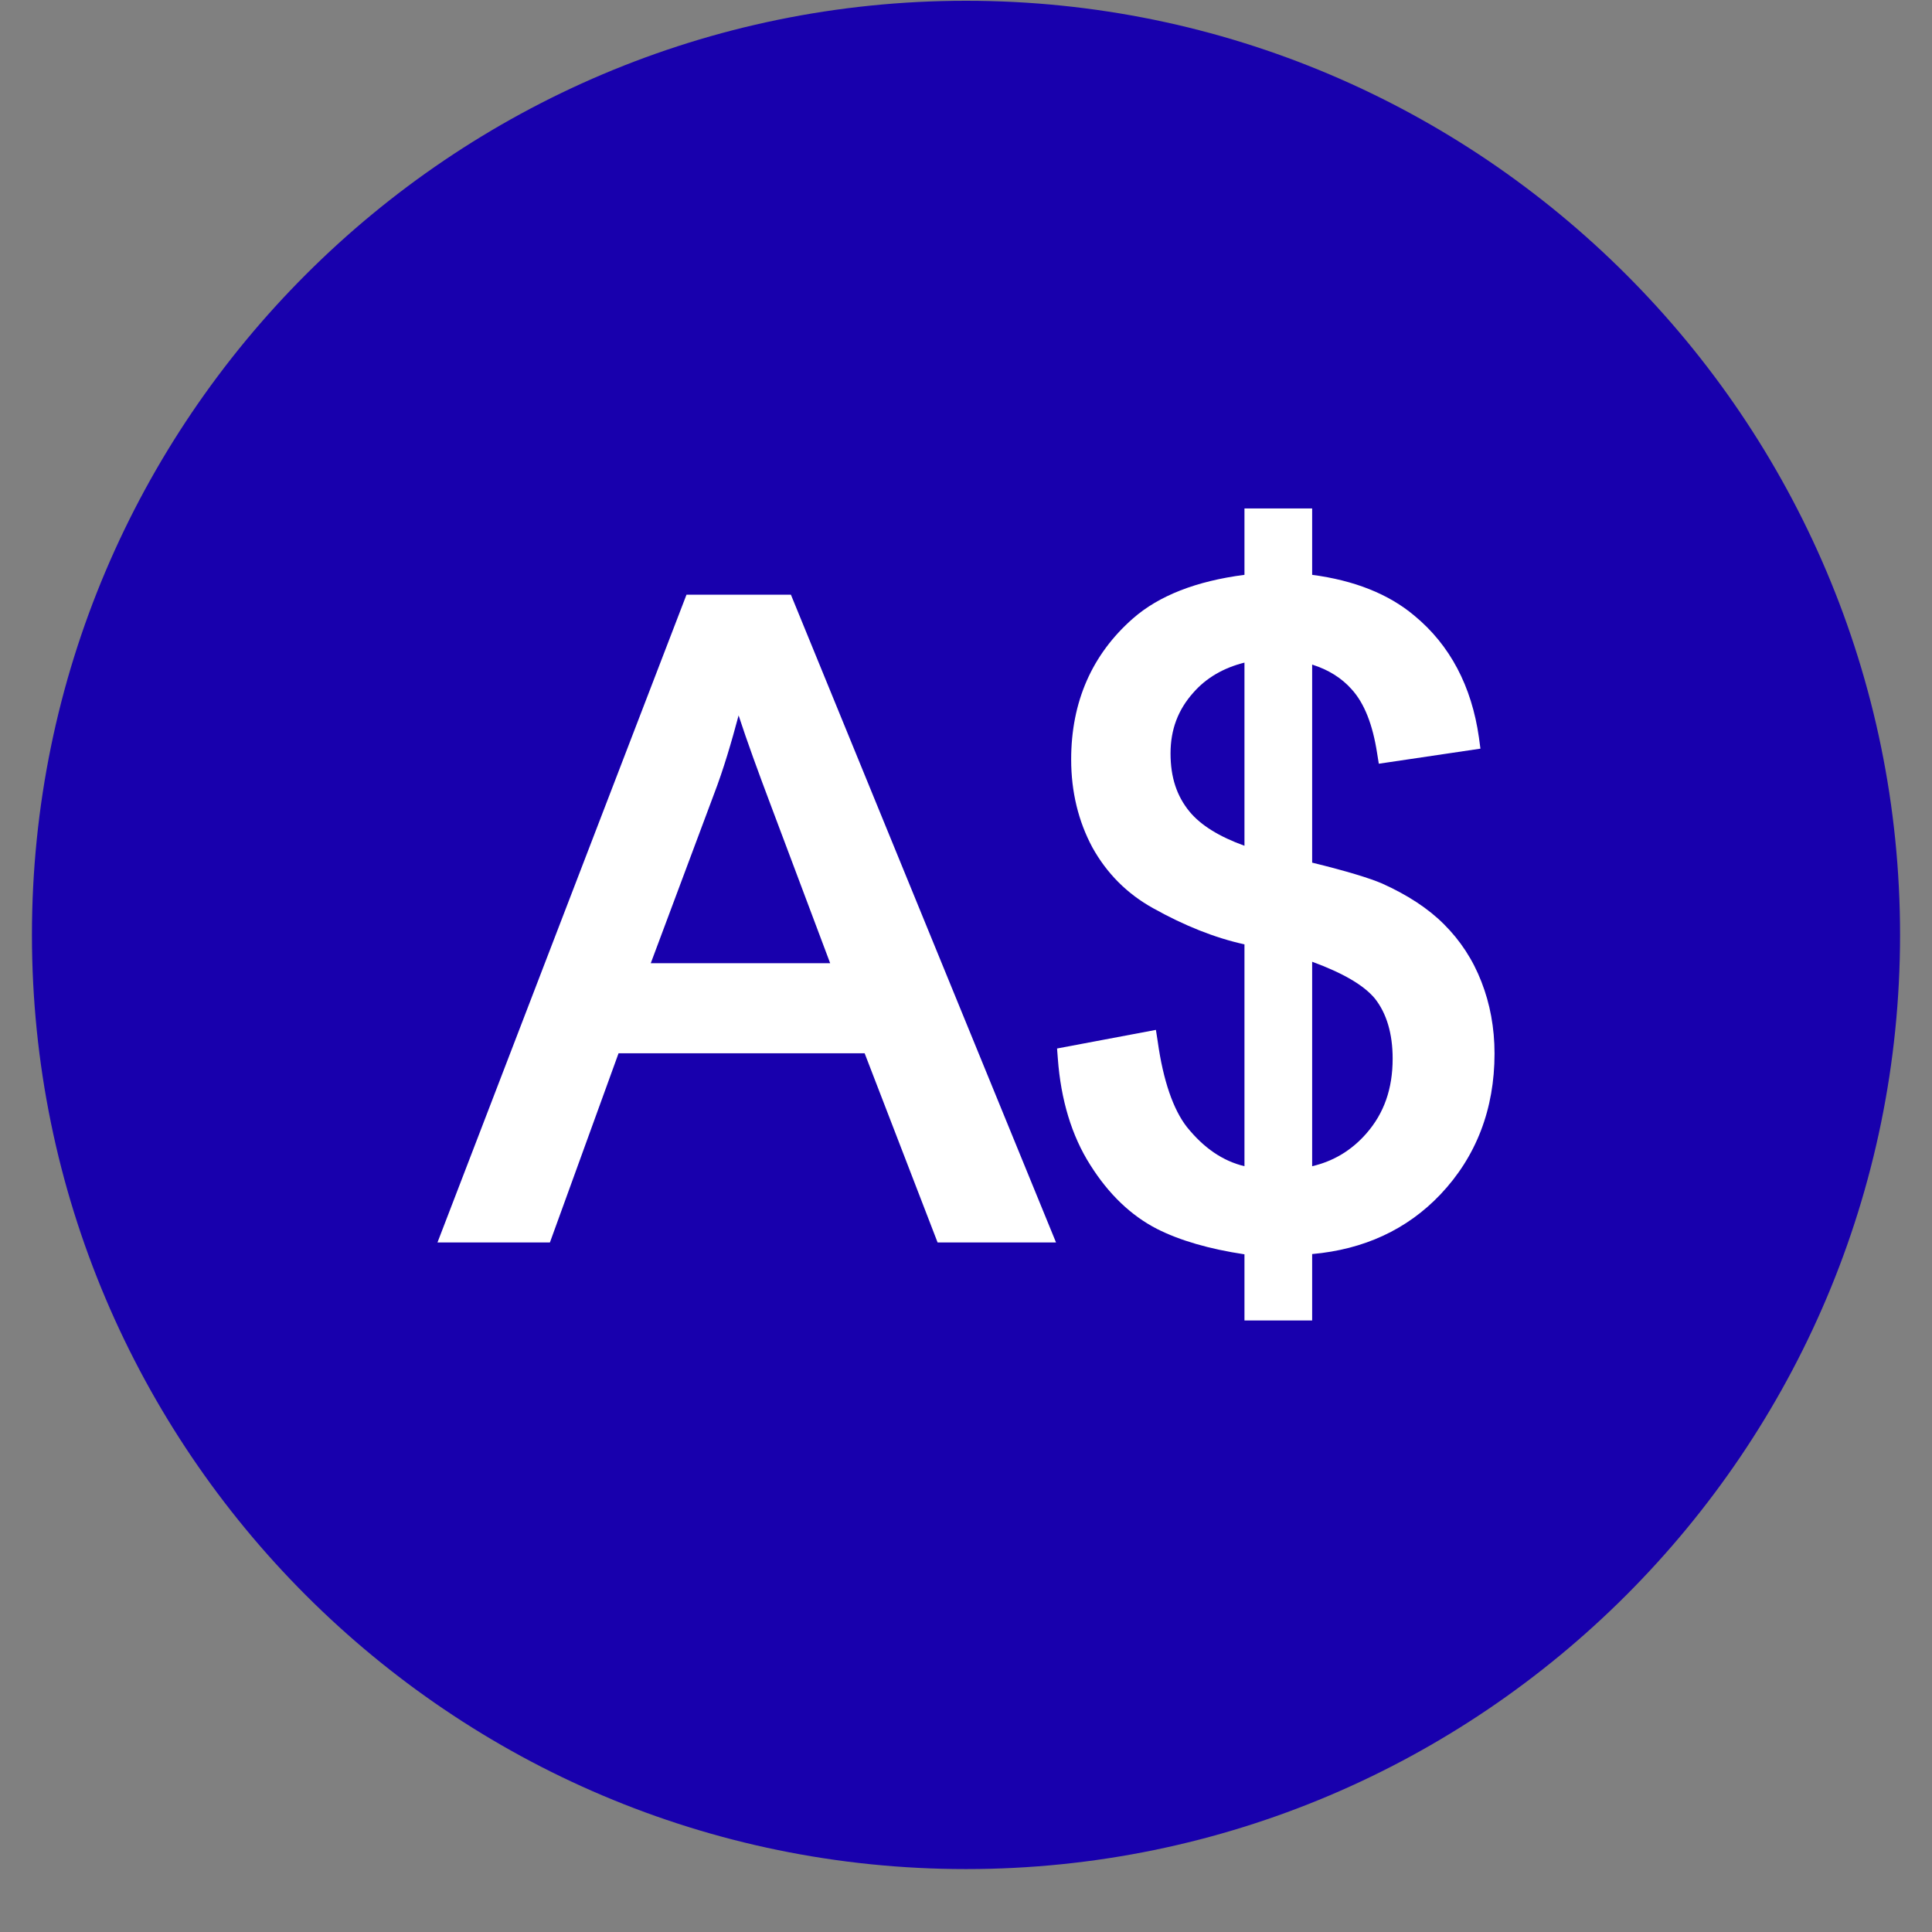
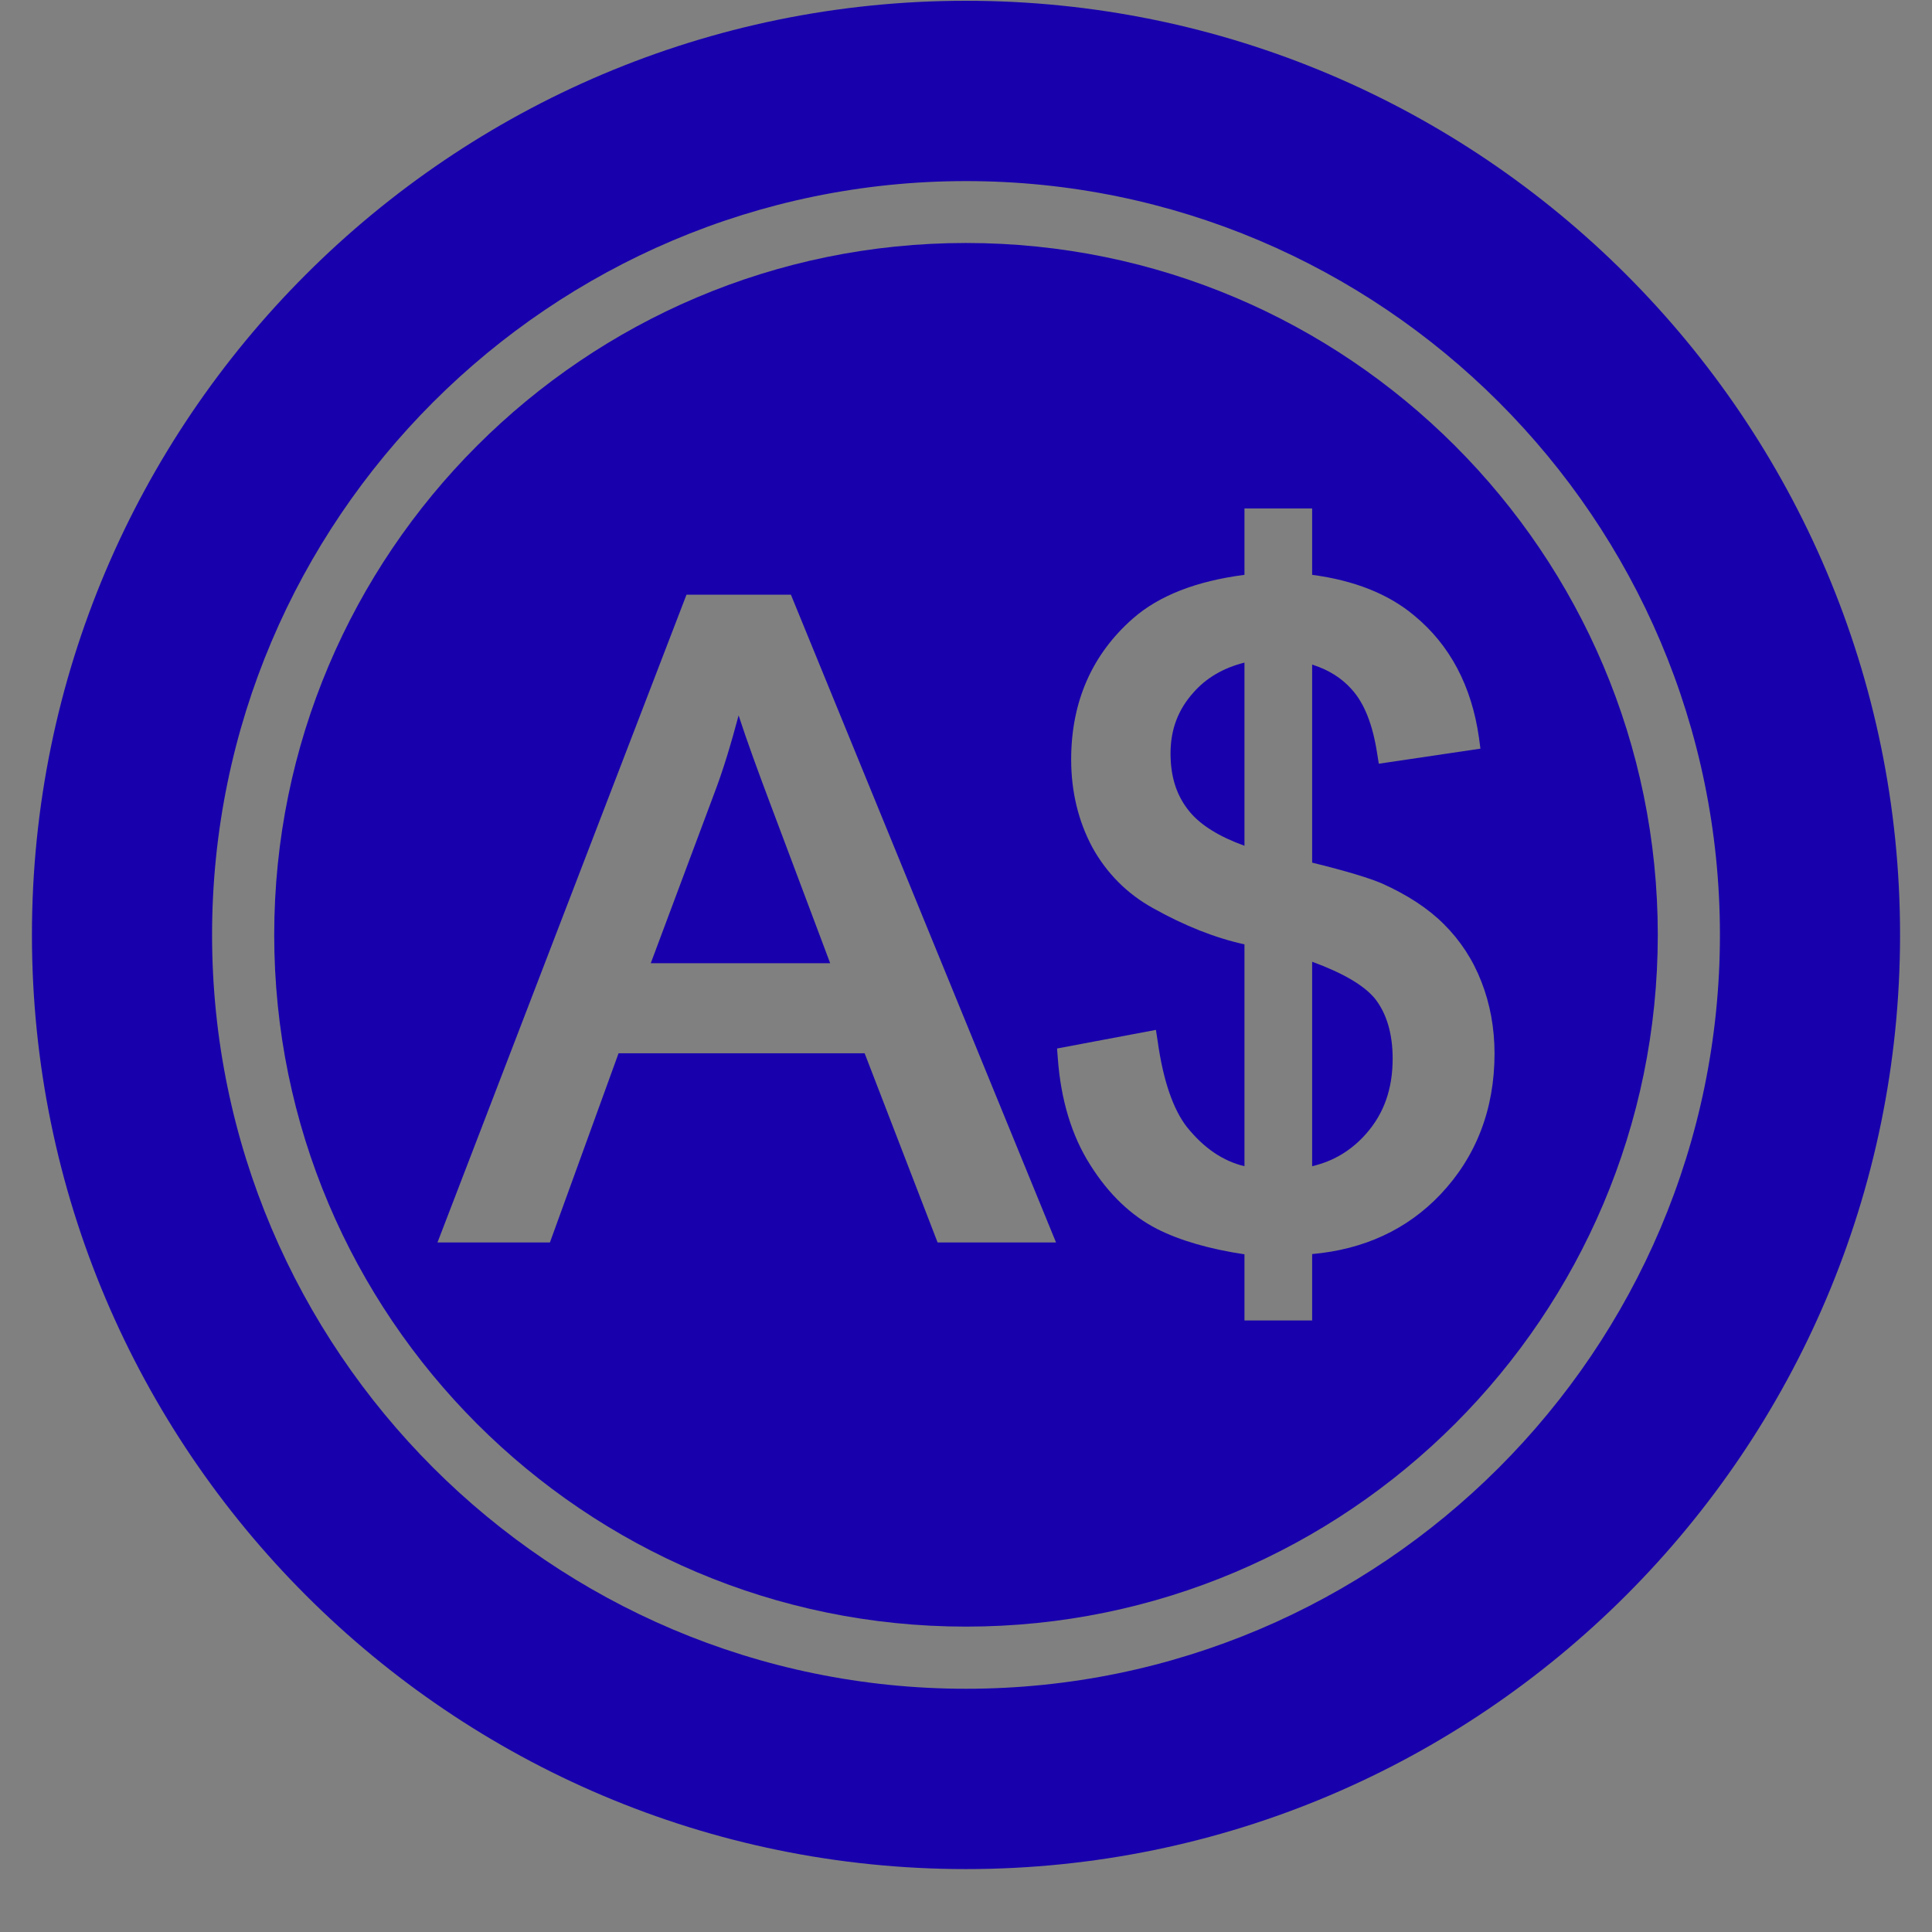
<svg xmlns="http://www.w3.org/2000/svg" width="40" zoomAndPan="magnify" viewBox="0 0 30 30" height="40" preserveAspectRatio="xMidYMid meet" version="1.0">
  <rect x="0" y="0" width="30" height="30" fill="#808080" stroke="none" />
  <defs>
    <clipPath id="5388ef12d5">
      <path d="M 4.73 4.246 L 25.27 4.246 L 25.27 24.785 L 4.73 24.785 Z M 4.73 4.246 " clip-rule="nonzero" />
    </clipPath>
    <clipPath id="dcf892ab42">
-       <path d="M 15 4.246 C 9.328 4.246 4.73 8.844 4.73 14.516 C 4.73 20.188 9.328 24.785 15 24.785 C 20.672 24.785 25.27 20.188 25.27 14.516 C 25.27 8.844 20.672 4.246 15 4.246 Z M 15 4.246 " clip-rule="nonzero" />
-     </clipPath>
+       </clipPath>
    <clipPath id="8f21964753">
      <path d="M 0.73 0.246 L 21.27 0.246 L 21.27 20.785 L 0.73 20.785 Z M 0.73 0.246 " clip-rule="nonzero" />
    </clipPath>
    <clipPath id="c39ca973a6">
      <path d="M 11 0.246 C 5.328 0.246 0.73 4.844 0.73 10.516 C 0.73 16.188 5.328 20.785 11 20.785 C 16.672 20.785 21.27 16.188 21.27 10.516 C 21.27 4.844 16.672 0.246 11 0.246 Z M 11 0.246 " clip-rule="nonzero" />
    </clipPath>
    <clipPath id="1aa7690263">
      <rect x="0" width="22" y="0" height="21" />
    </clipPath>
    <clipPath id="9539015fe5">
-       <path d="M 1.691 1.184 L 28.547 1.184 L 28.547 28 L 1.691 28 Z M 1.691 1.184 " clip-rule="nonzero" />
-     </clipPath>
+       </clipPath>
    <clipPath id="22794a62cf">
      <path d="M 0.484 0 L 29.516 0 L 29.516 29.031 L 0.484 29.031 Z M 0.484 0 " clip-rule="nonzero" />
    </clipPath>
  </defs>
  <g clip-path="url(#5388ef12d5)">
    <g clip-path="url(#dcf892ab42)">
      <g transform="matrix(1, 0, 0, 1, 4, 4)">
        <g clip-path="url(#1aa7690263)">
          <g clip-path="url(#8f21964753)">
            <g clip-path="url(#c39ca973a6)">
              <path fill="#ffffff" d="M 0.73 0.246 L 21.27 0.246 L 21.27 20.785 L 0.73 20.785 Z M 0.73 0.246 " fill-opacity="1" fill-rule="nonzero" />
            </g>
          </g>
        </g>
      </g>
    </g>
  </g>
  <g clip-path="url(#9539015fe5)">
    <path fill="#1800ad" d="M 15.043 27.848 C 7.719 27.82 1.852 22.039 1.777 14.715 C 1.703 7.211 7.609 1.375 14.867 1.281 C 22.297 1.188 28.266 7.184 28.281 14.527 C 28.293 21.883 22.398 27.824 15.043 27.848 Z M 24.641 14.523 C 24.637 9.18 20.301 5.023 15.254 4.918 C 9.75 4.801 5.344 9.281 5.41 14.695 C 5.473 19.945 9.77 24.176 14.953 24.207 C 20.352 24.242 24.703 19.824 24.641 14.523 Z M 24.641 14.523 " fill-opacity="1" fill-rule="nonzero" />
  </g>
  <path fill="#1800ad" d="M 11.469 11.109 C 11.359 11.52 11.238 11.938 11.082 12.344 L 10.105 14.957 L 12.891 14.957 L 11.969 12.504 C 11.773 11.984 11.602 11.516 11.469 11.109 Z M 11.469 11.109 " fill-opacity="1" fill-rule="nonzero" />
  <path fill="#1800ad" d="M 18.176 11.699 C 18.176 12.07 18.273 12.363 18.473 12.605 C 18.648 12.816 18.934 12.992 19.324 13.133 L 19.324 10.289 C 18.996 10.371 18.73 10.527 18.531 10.754 C 18.293 11.02 18.176 11.328 18.176 11.699 Z M 18.176 11.699 " fill-opacity="1" fill-rule="nonzero" />
  <path fill="#1800ad" d="M 20.375 14.934 L 20.375 18.109 C 20.707 18.031 20.988 17.863 21.219 17.598 C 21.492 17.285 21.625 16.906 21.625 16.438 C 21.625 16.051 21.531 15.734 21.348 15.504 C 21.176 15.297 20.852 15.109 20.375 14.934 Z M 20.375 14.934 " fill-opacity="1" fill-rule="nonzero" />
  <g clip-path="url(#22794a62cf)">
    <path fill="#1800ad" d="M 15 0.012 C 7 0.012 0.496 6.516 0.496 14.516 C 0.496 22.516 7 29.023 15 29.023 C 23 29.023 29.504 22.516 29.504 14.516 C 29.504 6.516 23 0.012 15 0.012 Z M 15 26.223 C 8.547 26.223 3.293 20.973 3.293 14.516 C 3.293 8.062 8.547 2.812 15 2.812 C 21.453 2.812 26.707 8.062 26.707 14.516 C 26.707 20.973 21.453 26.223 15 26.223 Z M 15 26.223 " fill-opacity="1" fill-rule="nonzero" />
  </g>
  <path fill="#1800ad" d="M 15 3.773 C 9.074 3.773 4.258 8.59 4.258 14.516 C 4.258 20.441 9.074 25.258 15 25.258 C 20.926 25.258 25.742 20.441 25.742 14.516 C 25.742 8.59 20.926 3.773 15 3.773 Z M 14.559 19.293 L 13.426 16.355 L 9.605 16.355 L 8.539 19.293 L 6.793 19.293 L 10.66 9.234 L 12.281 9.234 L 16.398 19.293 Z M 22.367 18.547 C 21.848 19.094 21.176 19.402 20.375 19.473 L 20.375 20.504 L 19.324 20.504 L 19.324 19.477 C 18.777 19.395 18.32 19.262 17.965 19.082 C 17.562 18.875 17.215 18.543 16.93 18.09 C 16.641 17.637 16.473 17.078 16.426 16.438 L 16.414 16.281 L 17.949 15.992 L 17.977 16.172 C 18.062 16.781 18.219 17.23 18.43 17.5 C 18.691 17.824 18.984 18.027 19.324 18.109 L 19.324 14.664 C 18.859 14.562 18.387 14.371 17.91 14.105 C 17.5 13.879 17.184 13.559 16.961 13.156 C 16.746 12.754 16.633 12.297 16.633 11.793 C 16.633 10.898 16.957 10.16 17.594 9.602 C 17.996 9.25 18.574 9.023 19.324 8.926 L 19.324 7.895 L 20.375 7.895 L 20.375 8.926 C 21.027 9.012 21.562 9.223 21.961 9.559 C 22.516 10.016 22.852 10.656 22.965 11.453 L 22.988 11.625 L 21.41 11.859 L 21.383 11.691 C 21.316 11.258 21.188 10.922 20.988 10.703 C 20.832 10.527 20.625 10.398 20.375 10.32 L 20.375 13.395 C 20.914 13.527 21.27 13.637 21.461 13.719 C 21.852 13.895 22.176 14.105 22.422 14.352 C 22.676 14.605 22.871 14.902 23.004 15.246 C 23.137 15.586 23.207 15.961 23.207 16.359 C 23.207 17.223 22.922 17.961 22.367 18.547 Z M 22.367 18.547 " fill-opacity="1" fill-rule="nonzero" />
</svg>